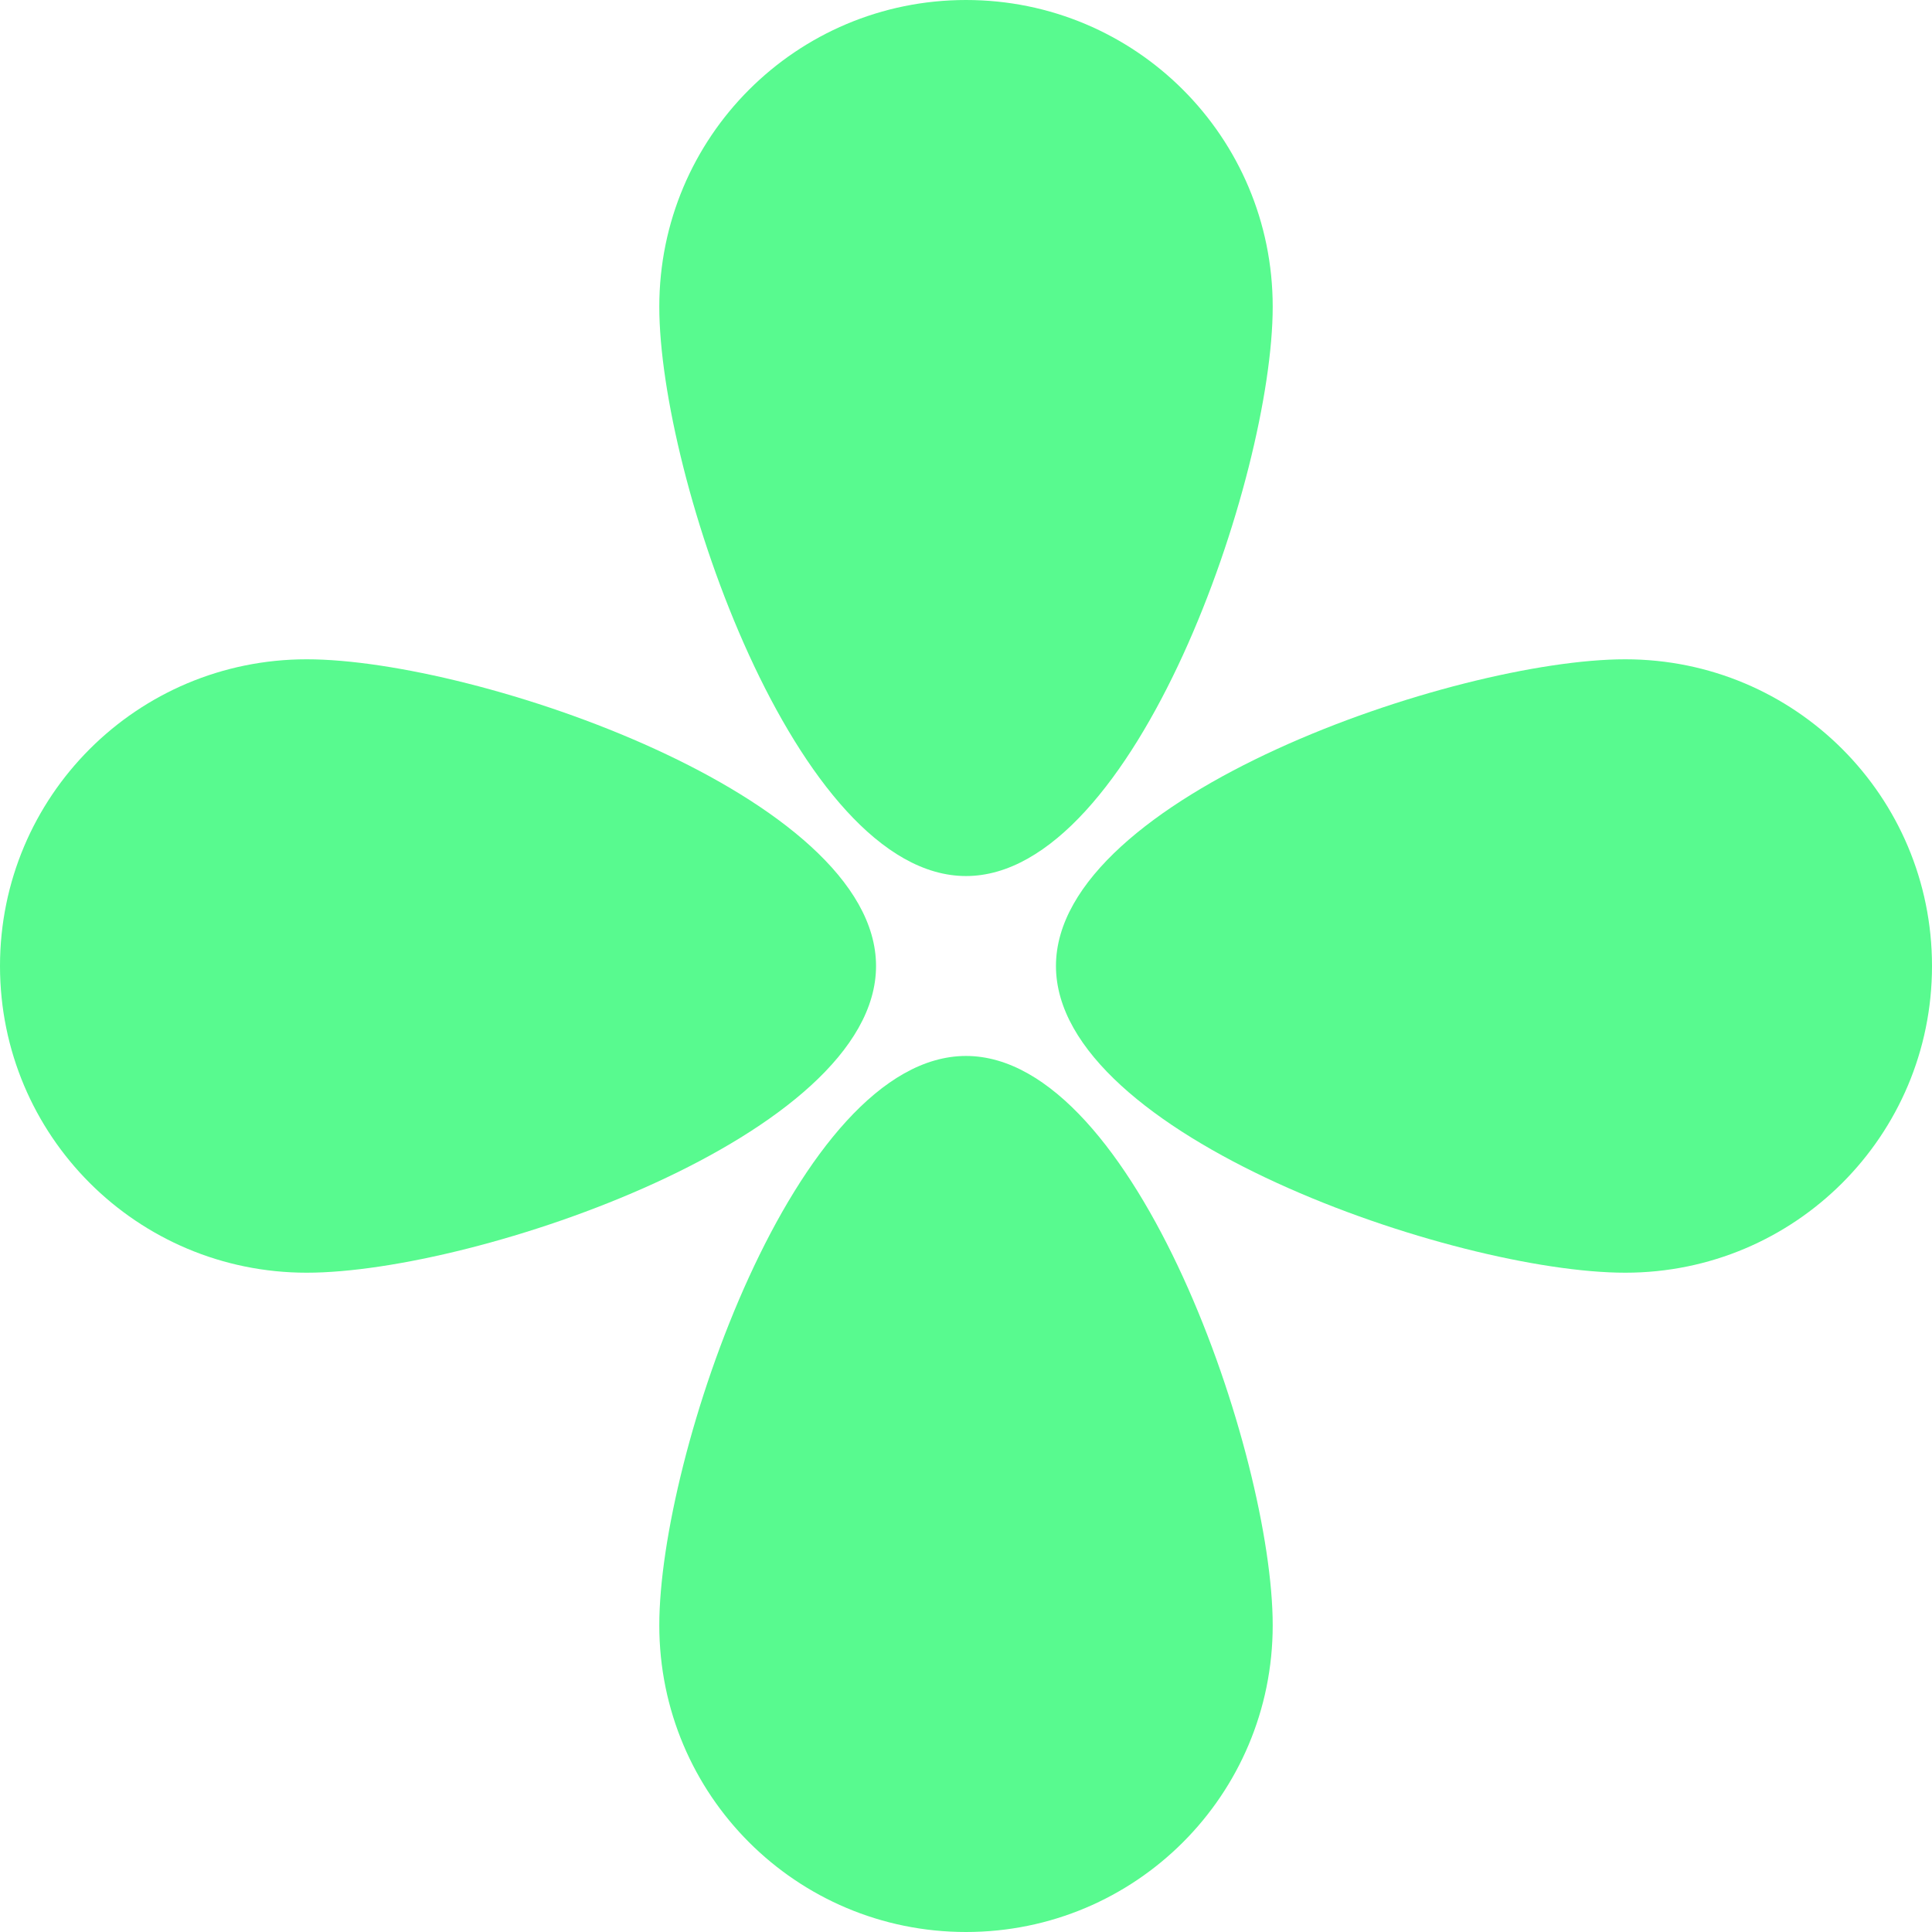
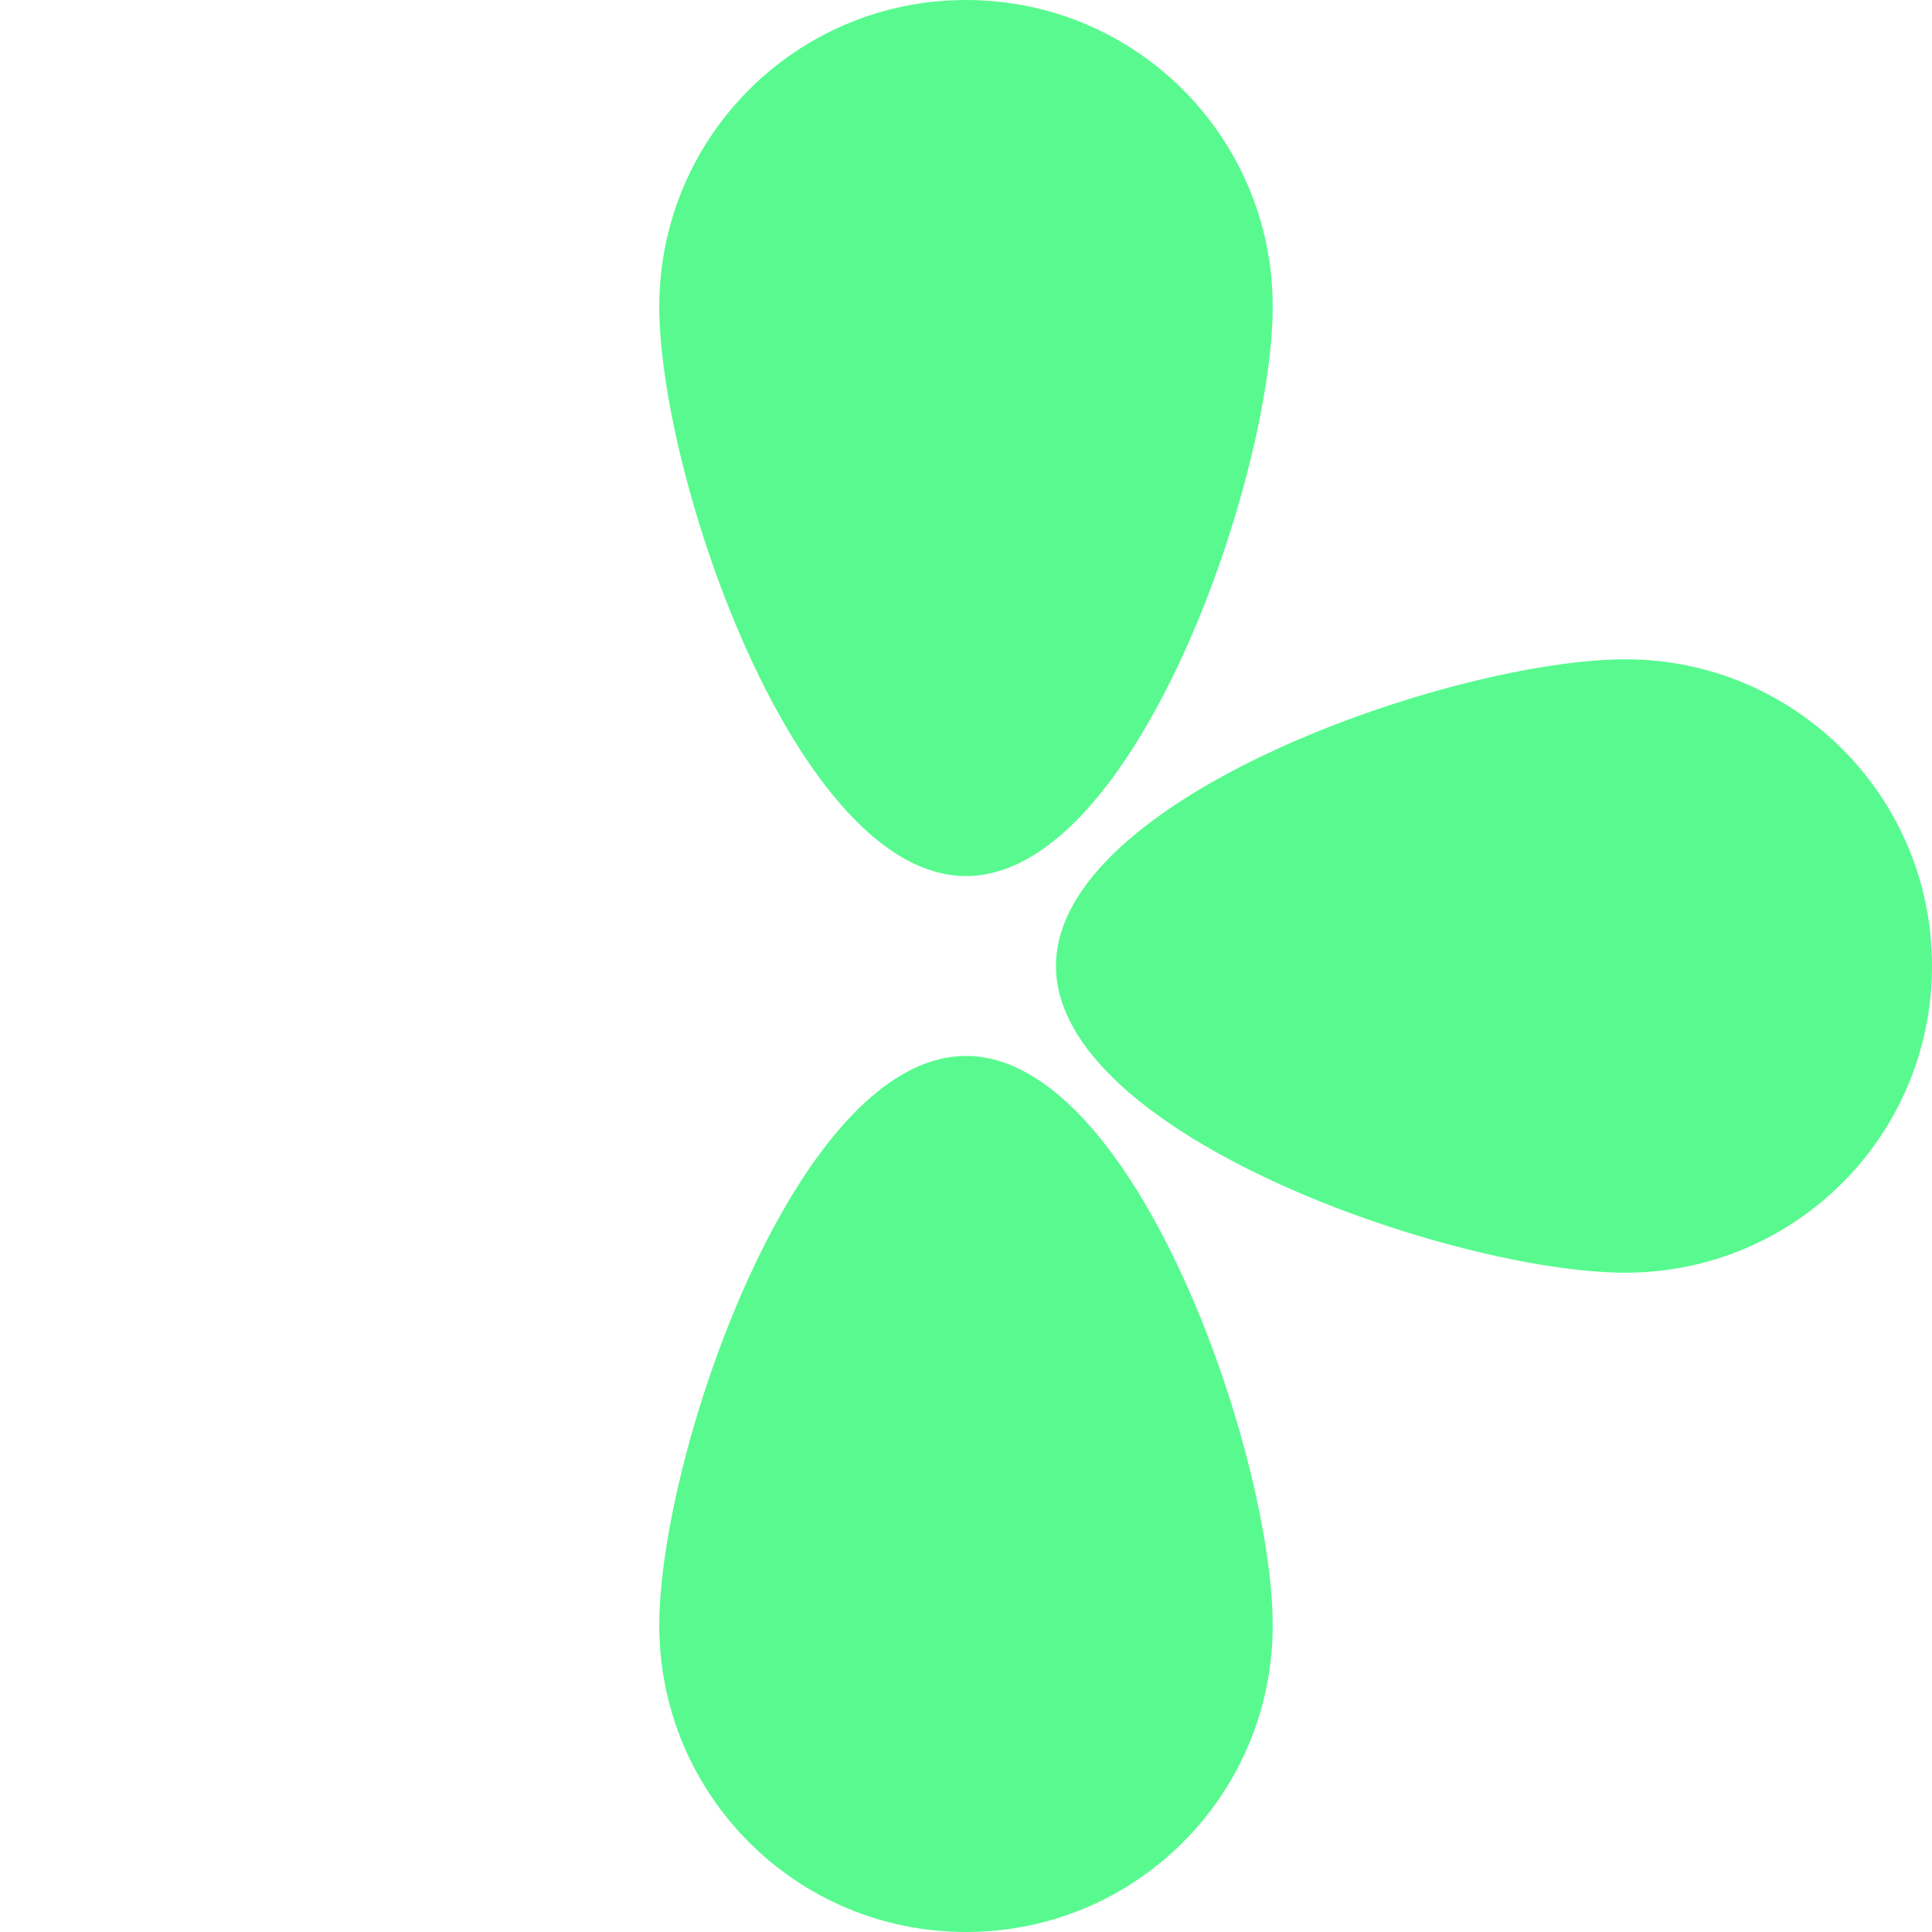
<svg xmlns="http://www.w3.org/2000/svg" width="80" height="80" viewBox="0 0 80 80" fill="none">
  <path d="M52.7 12.7C52.7 19.725 47.025 36.275 40 36.275C32.975 36.275 27.3 19.725 27.3 12.7C27.3 5.675 32.975 0 40 0C47.025 0 52.7 5.675 52.7 12.7Z" fill="#58FA8F" />
-   <path d="M12.7 27.3C19.725 27.3 36.275 32.975 36.275 40C36.275 47.025 19.725 52.7 12.7 52.7C5.675 52.7 0 47.025 0 40C0 32.975 5.675 27.3 12.7 27.3Z" fill="#58FA8F" />
  <path d="M27.3 67.3C27.3 60.275 32.975 43.725 40 43.725C47.025 43.725 52.7 60.275 52.7 67.3C52.7 74.325 47.025 80 40 80C32.975 80 27.3 74.325 27.3 67.3Z" fill="#58FA8F" />
  <path d="M67.3 52.7C60.275 52.7 43.725 47.025 43.725 40C43.725 32.975 60.275 27.3 67.3 27.3C74.325 27.3 80 32.975 80 40C80 47.025 74.325 52.7 67.3 52.7Z" fill="#58FA8F" />
</svg>